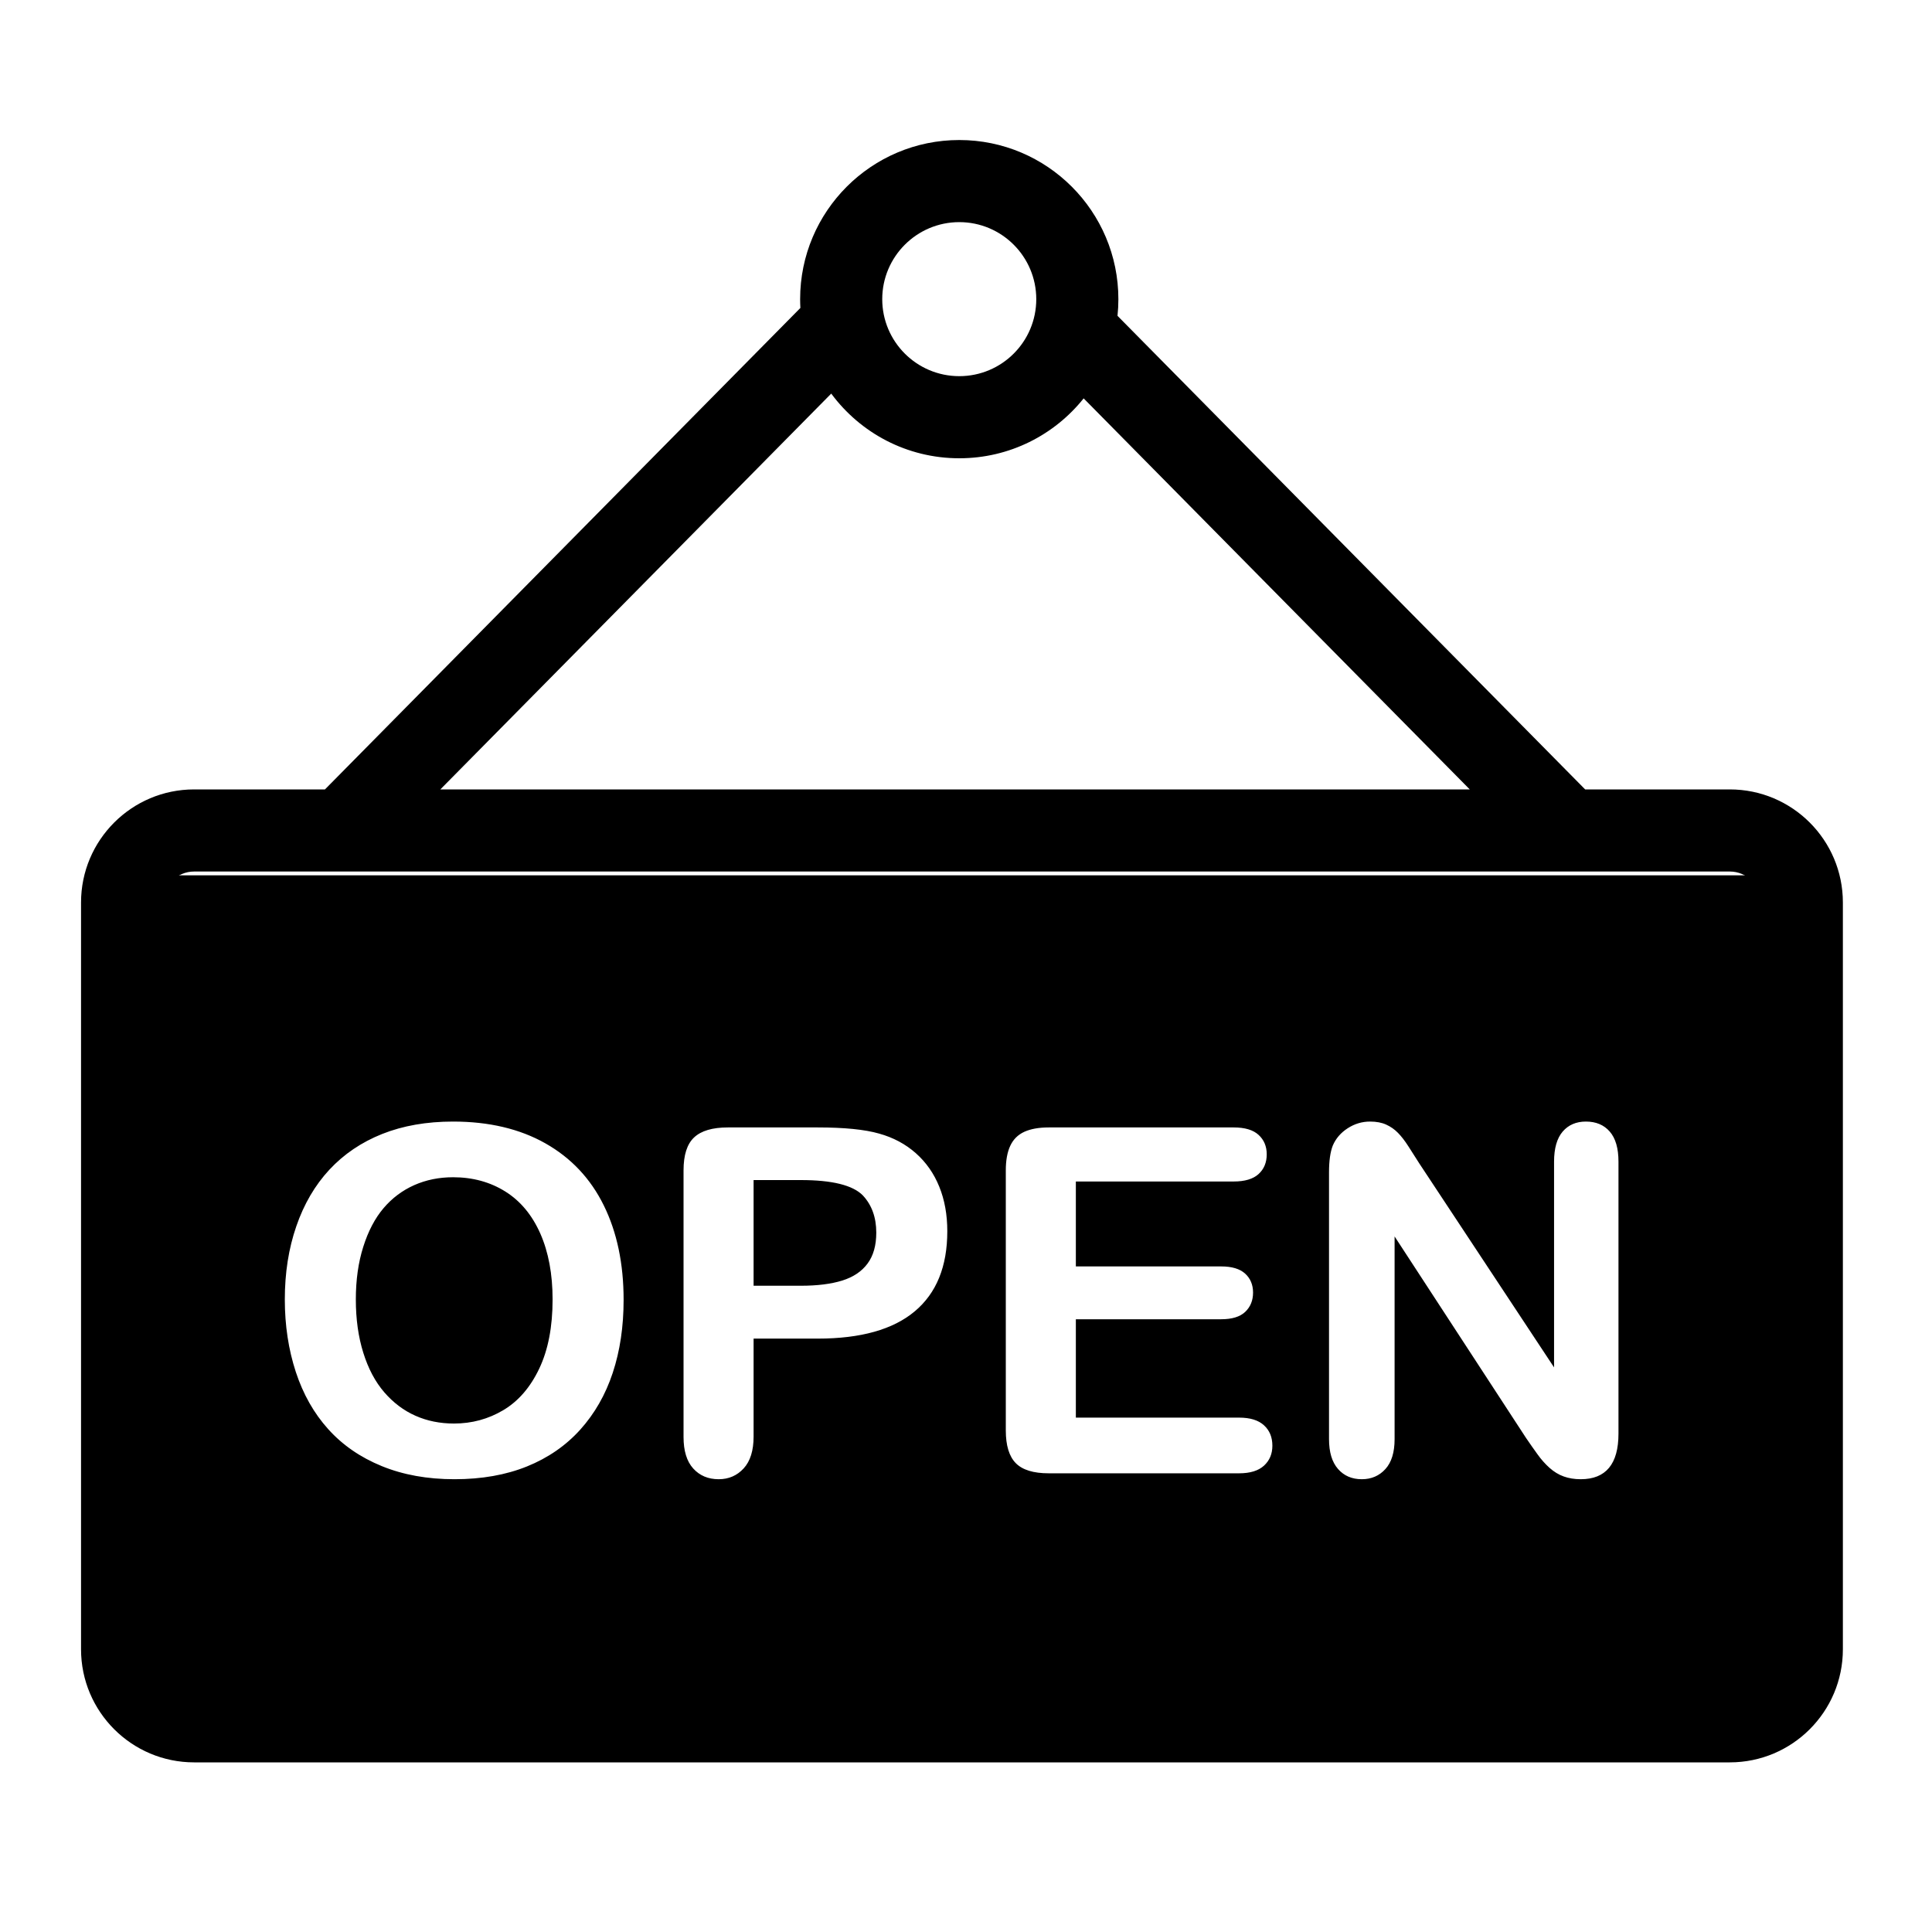
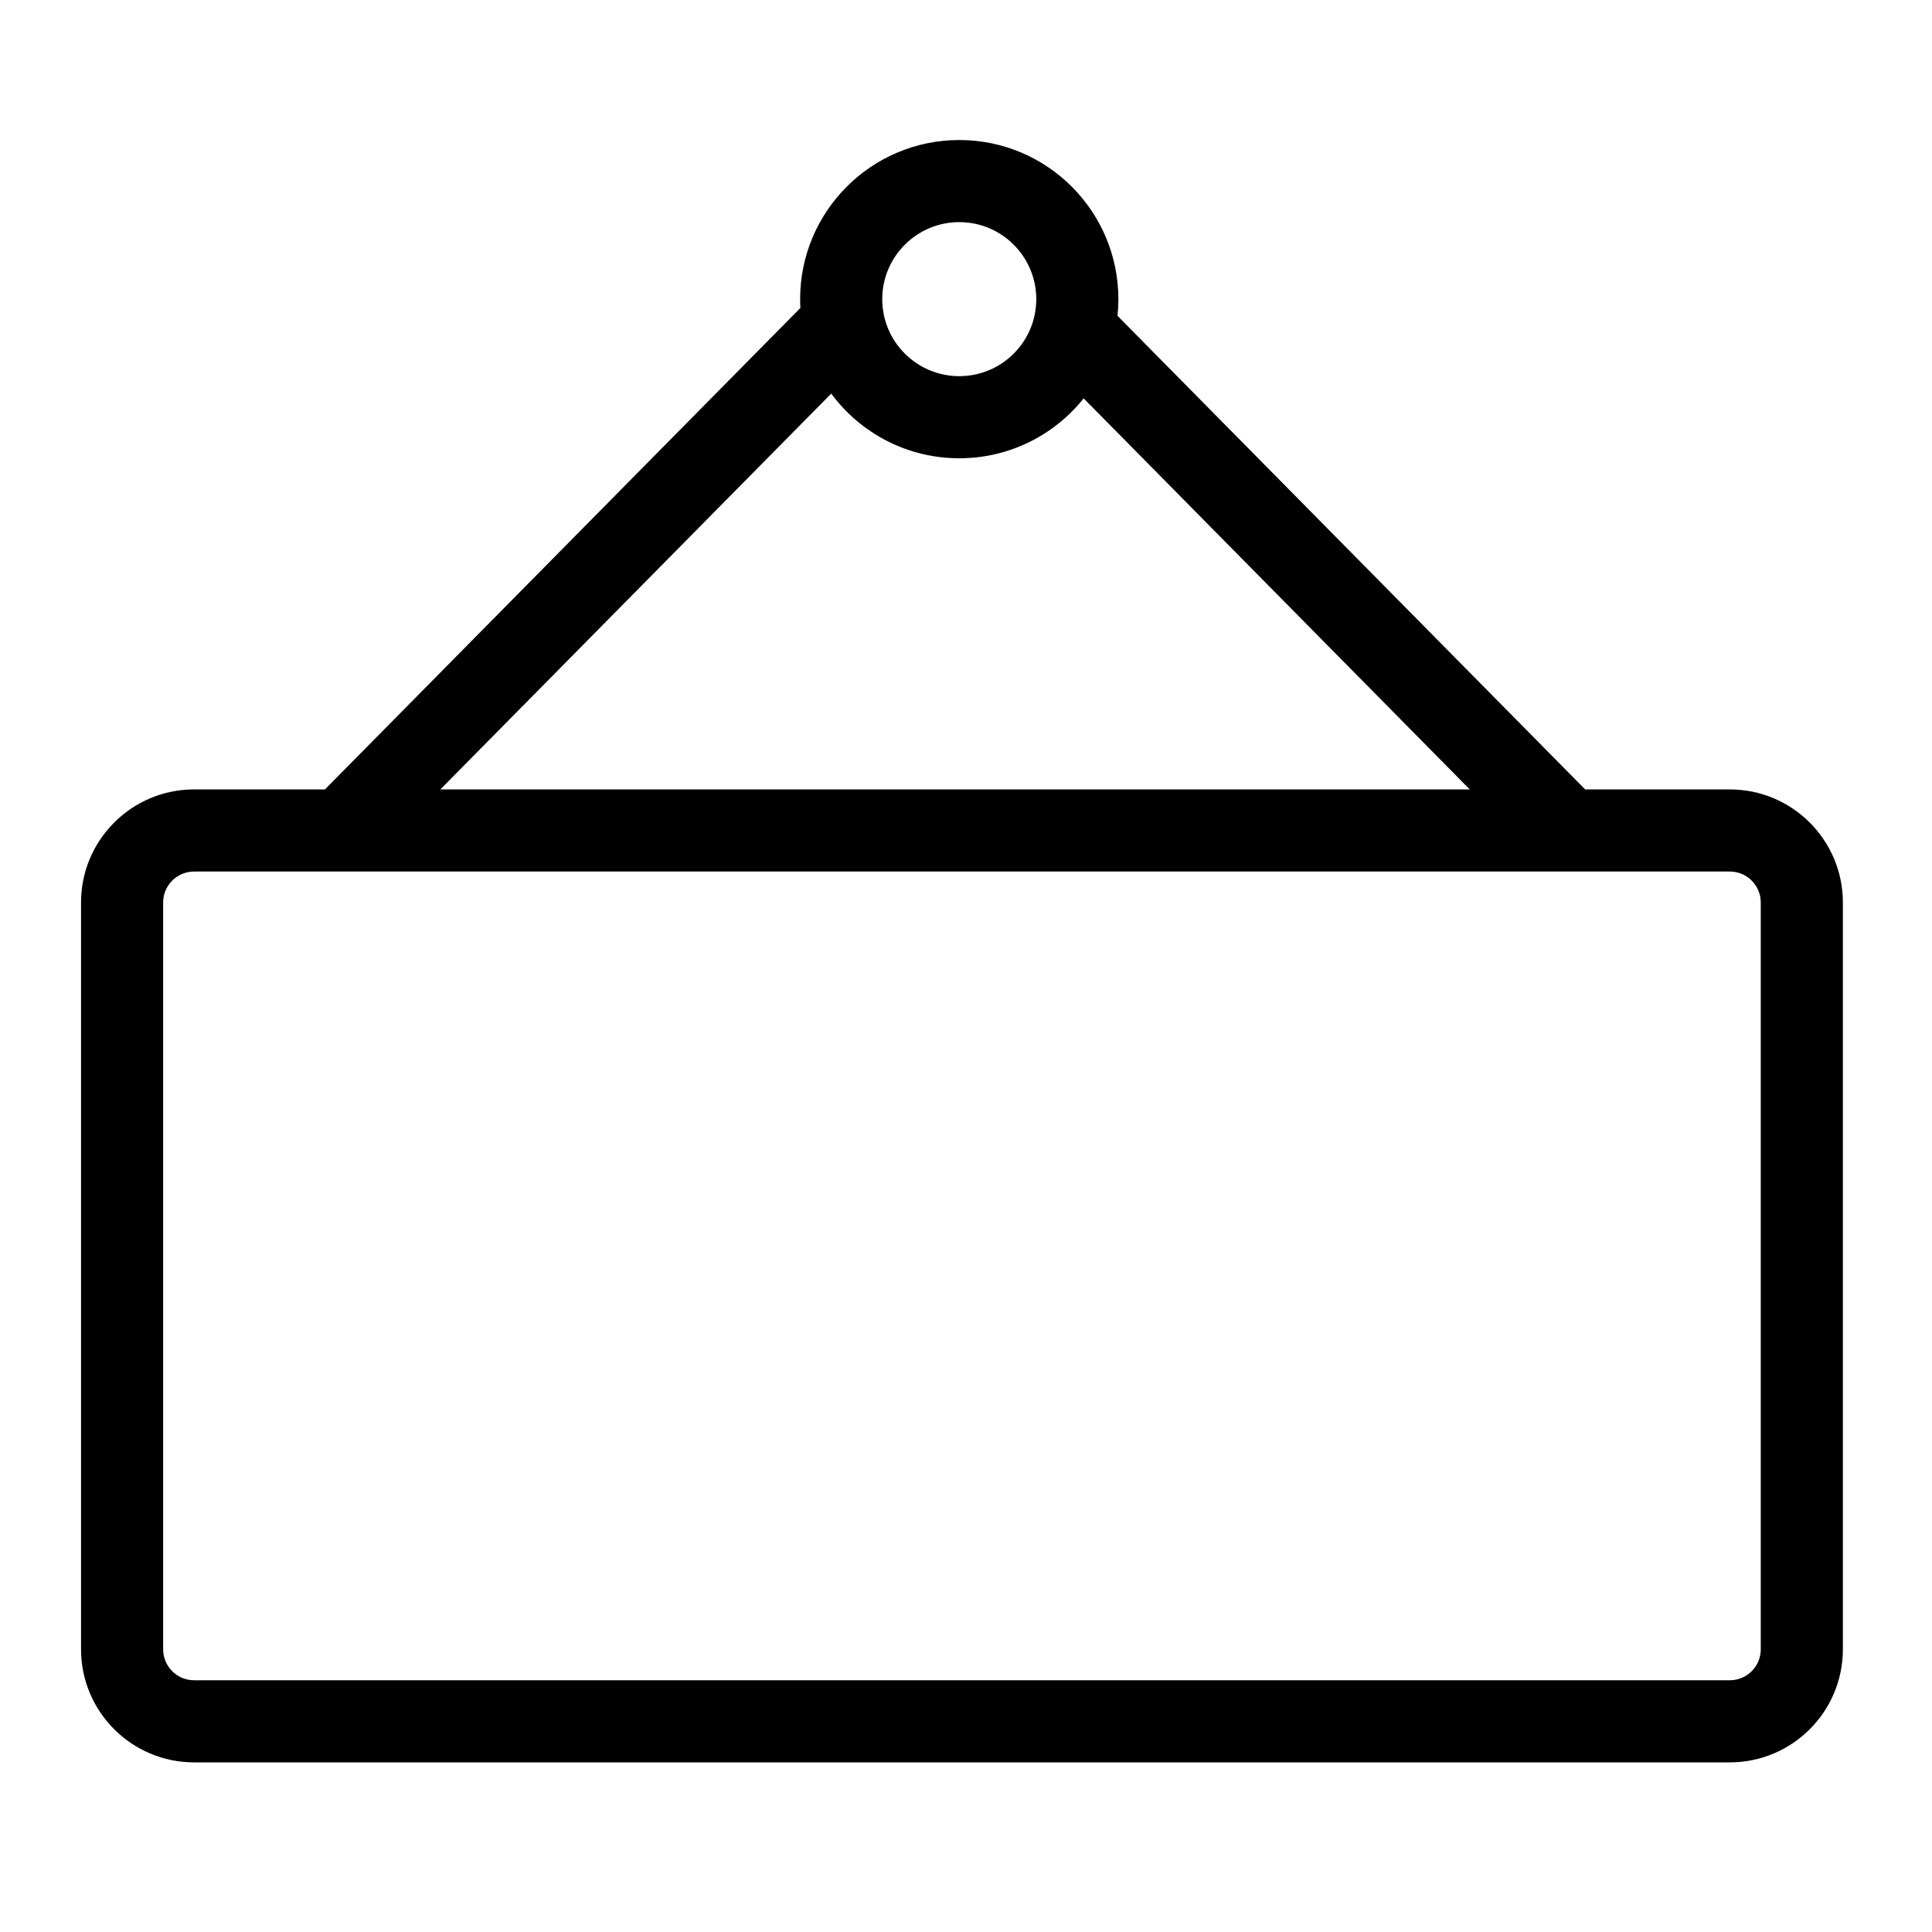
<svg xmlns="http://www.w3.org/2000/svg" xmlns:ns1="http://www.serif.com/" width="100%" height="100%" viewBox="0 0 50 50" version="1.1" xml:space="preserve" style="fill-rule:evenodd;clip-rule:evenodd;stroke-linejoin:round;stroke-miterlimit:2;">
  <g transform="matrix(1,0,0,1,-340.493,-913.042)">
    <g id="EcholoN-Icon">
        </g>
    <g id="open" transform="matrix(1,0,0,1,340.493,913.042)">
      <rect x="0" y="0" width="50" height="50" style="fill:none;" />
      <g id="EcholoN-Icon1" ns1:id="EcholoN-Icon">
        <g transform="matrix(1,0,0,1,-227.027,-912.042)">
-           <path d="M272.742,934.695L231.075,934.695L231.075,956.806L272.742,956.806L272.742,934.695ZM238.752,941.068C239.68,941.068 240.477,941.256 241.142,941.632C241.808,942.009 242.311,942.544 242.653,943.238C242.995,943.932 243.166,944.747 243.166,945.683C243.166,946.375 243.072,947.004 242.885,947.57C242.698,948.136 242.417,948.626 242.043,949.042C241.668,949.457 241.208,949.774 240.663,949.994C240.117,950.214 239.492,950.324 238.788,950.324C238.088,950.324 237.461,950.211 236.908,949.985C236.354,949.759 235.892,949.44 235.522,949.029C235.151,948.618 234.872,948.124 234.682,947.546C234.493,946.968 234.398,946.343 234.398,945.671C234.398,944.983 234.497,944.352 234.695,943.779C234.892,943.205 235.178,942.716 235.552,942.313C235.927,941.91 236.383,941.602 236.92,941.388C237.457,941.175 238.068,941.068 238.752,941.068ZM248.191,946.685L246.53,946.685L246.53,949.219C246.53,949.581 246.445,949.856 246.274,950.043C246.103,950.23 245.887,950.324 245.627,950.324C245.354,950.324 245.134,950.231 244.967,950.046C244.8,949.861 244.717,949.589 244.717,949.231L244.717,942.332C244.717,941.933 244.808,941.648 244.992,941.477C245.175,941.306 245.466,941.22 245.865,941.22L248.191,941.22C248.879,941.22 249.408,941.273 249.778,941.379C250.145,941.481 250.461,941.65 250.728,941.886C250.994,942.122 251.197,942.411 251.335,942.753C251.474,943.095 251.543,943.479 251.543,943.907C251.543,944.819 251.262,945.509 250.7,945.98C250.139,946.45 249.302,946.685 248.191,946.685ZM263.76,942.154L267.246,947.43L267.246,942.106C267.246,941.76 267.321,941.5 267.469,941.327C267.618,941.154 267.818,941.068 268.07,941.068C268.331,941.068 268.537,941.154 268.687,941.327C268.838,941.5 268.913,941.76 268.913,942.106L268.913,949.145C268.913,949.931 268.587,950.324 267.936,950.324C267.773,950.324 267.627,950.3 267.497,950.253C267.366,950.207 267.244,950.132 267.13,950.031C267.016,949.929 266.91,949.81 266.813,949.673C266.715,949.537 266.617,949.398 266.52,949.255L263.119,944.041L263.119,949.286C263.119,949.628 263.04,949.886 262.881,950.061C262.722,950.236 262.519,950.324 262.27,950.324C262.014,950.324 261.808,950.235 261.654,950.058C261.499,949.881 261.422,949.624 261.422,949.286L261.422,942.38C261.422,942.087 261.454,941.857 261.519,941.69C261.597,941.507 261.725,941.358 261.904,941.242C262.083,941.126 262.276,941.068 262.484,941.068C262.647,941.068 262.786,941.094 262.902,941.147C263.018,941.2 263.12,941.271 263.207,941.361C263.295,941.45 263.384,941.566 263.476,941.709C263.568,941.851 263.662,942 263.76,942.154ZM258.955,942.619L254.87,942.619L254.87,944.817L258.631,944.817C258.908,944.817 259.115,944.879 259.251,945.003C259.387,945.127 259.456,945.291 259.456,945.494C259.456,945.698 259.388,945.864 259.254,945.992C259.12,946.12 258.912,946.184 258.631,946.184L254.87,946.184L254.87,948.73L259.095,948.73C259.38,948.73 259.595,948.796 259.739,948.929C259.884,949.061 259.956,949.237 259.956,949.457C259.956,949.668 259.884,949.84 259.739,949.973C259.595,950.105 259.38,950.171 259.095,950.171L254.168,950.171C253.773,950.171 253.489,950.084 253.316,949.909C253.143,949.733 253.057,949.451 253.057,949.06L253.057,942.332C253.057,942.071 253.096,941.858 253.173,941.694C253.25,941.529 253.371,941.409 253.536,941.333C253.701,941.258 253.912,941.22 254.168,941.22L258.955,941.22C259.244,941.22 259.459,941.284 259.599,941.413C259.739,941.541 259.81,941.709 259.81,941.916C259.81,942.128 259.739,942.298 259.599,942.426C259.459,942.554 259.244,942.619 258.955,942.619ZM241.328,945.671C241.328,945.016 241.222,944.448 241.011,943.968C240.799,943.488 240.497,943.124 240.104,942.878C239.711,942.632 239.26,942.509 238.752,942.509C238.389,942.509 238.055,942.577 237.747,942.713C237.44,942.85 237.175,943.048 236.954,943.308C236.732,943.569 236.557,943.902 236.429,944.307C236.3,944.712 236.236,945.167 236.236,945.671C236.236,946.18 236.3,946.64 236.429,947.051C236.557,947.462 236.738,947.803 236.972,948.074C237.206,948.344 237.475,948.547 237.778,948.681C238.081,948.816 238.414,948.883 238.776,948.883C239.24,948.883 239.667,948.767 240.055,948.535C240.444,948.303 240.753,947.945 240.983,947.46C241.213,946.976 241.328,946.38 241.328,945.671ZM247.751,942.582L246.53,942.582L246.53,945.317L247.751,945.317C248.179,945.317 248.536,945.272 248.823,945.183C249.11,945.093 249.329,944.947 249.479,944.743C249.63,944.54 249.705,944.273 249.705,943.943C249.705,943.549 249.589,943.227 249.357,942.979C249.097,942.714 248.561,942.582 247.751,942.582Z" />
-         </g>
+           </g>
        <g transform="matrix(1.25,0,0,1.25,-290.139,-1146.06)">
          <path d="M248.682,923.224L238.839,933.192L236.13,933.192C234.838,933.192 233.789,934.241 233.789,935.533C233.789,935.533 233.789,950.995 233.789,950.995C233.789,952.287 234.838,953.336 236.13,953.336L267.925,953.336C269.217,953.336 270.266,952.287 270.266,950.995L270.266,935.533C270.266,934.241 269.217,933.192 267.925,933.192L264.93,933.192L255.248,923.387C255.26,923.273 255.266,923.158 255.266,923.042C255.266,921.223 253.79,919.747 251.972,919.747C250.154,919.747 248.677,921.223 248.677,923.042C248.677,923.103 248.679,923.164 248.682,923.224ZM268.566,935.533L268.566,950.995C268.566,951.349 268.279,951.636 267.925,951.636C267.925,951.636 236.13,951.636 236.13,951.636C235.776,951.636 235.489,951.349 235.489,950.995L235.489,935.533C235.489,935.179 235.776,934.892 236.13,934.892L267.925,934.892C268.279,934.892 268.566,935.179 268.566,935.533ZM249.321,924.997L241.228,933.192L262.541,933.192L254.547,925.096C253.943,925.852 253.014,926.336 251.972,926.336C250.885,926.336 249.921,925.809 249.321,924.997ZM251.972,921.447C252.852,921.447 253.566,922.162 253.566,923.042C253.566,923.922 252.852,924.636 251.972,924.636C251.092,924.636 250.377,923.922 250.377,923.042C250.377,922.162 251.092,921.447 251.972,921.447Z" />
        </g>
      </g>
    </g>
  </g>
</svg>